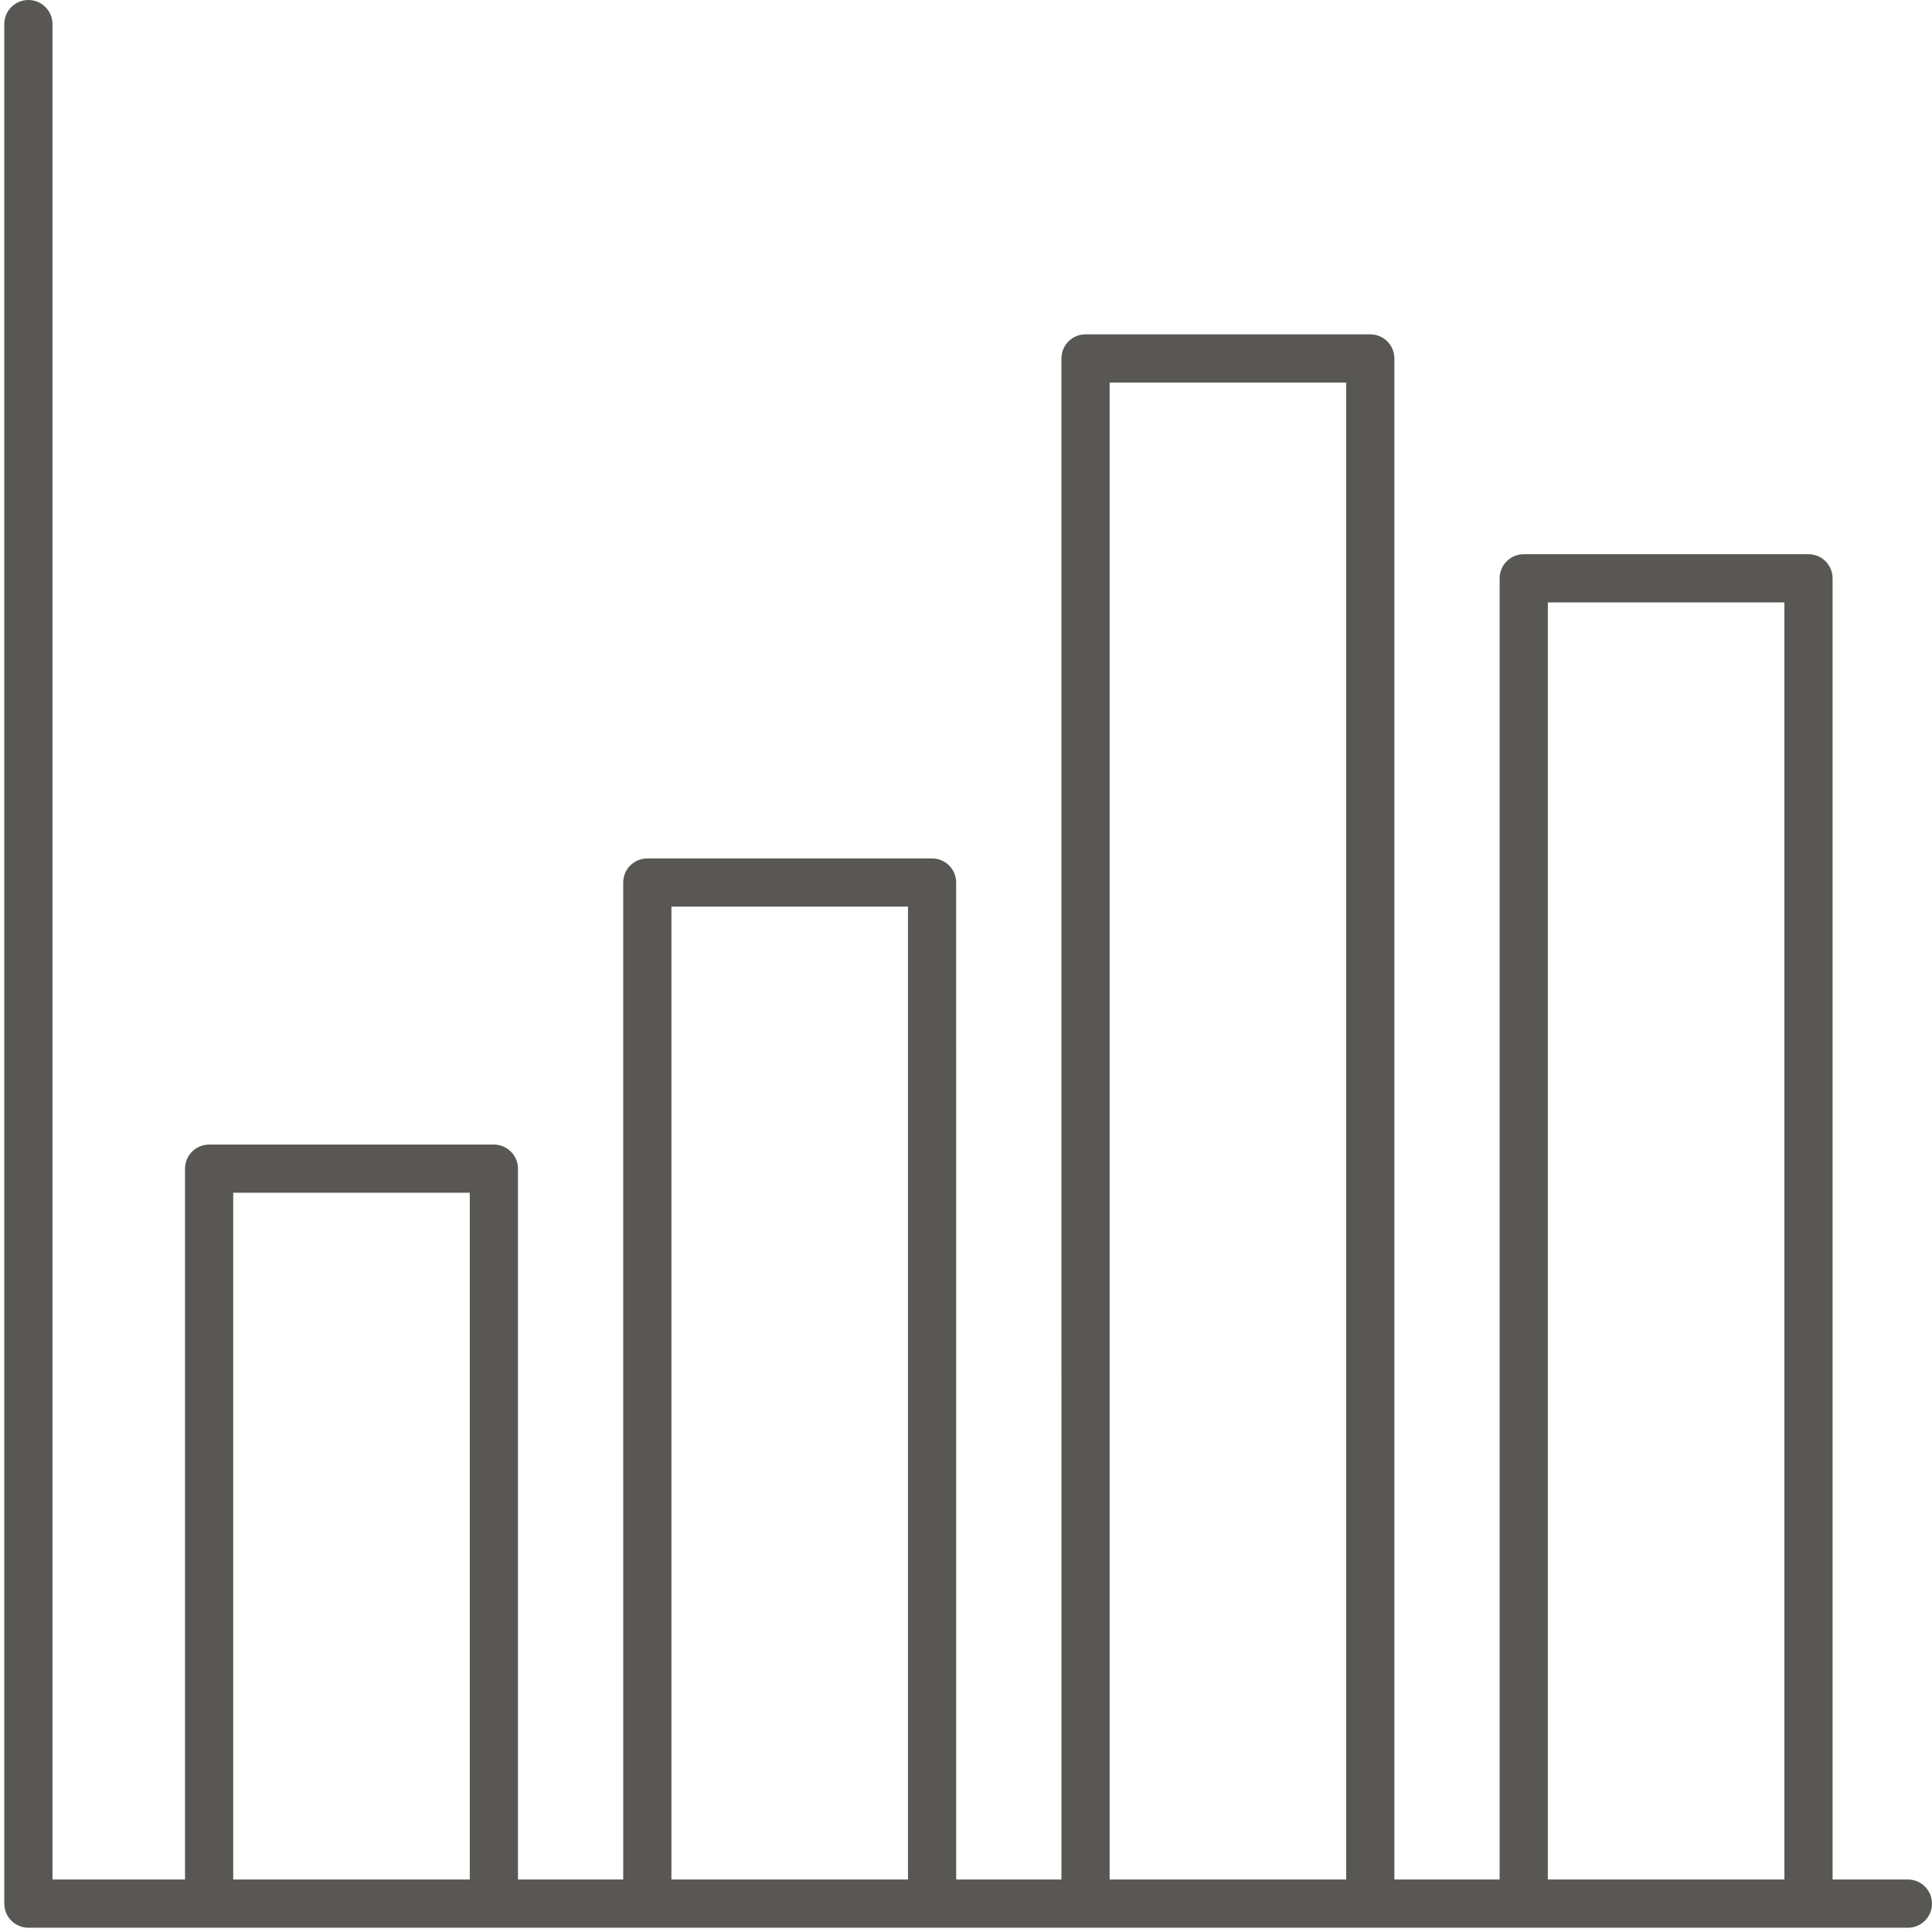
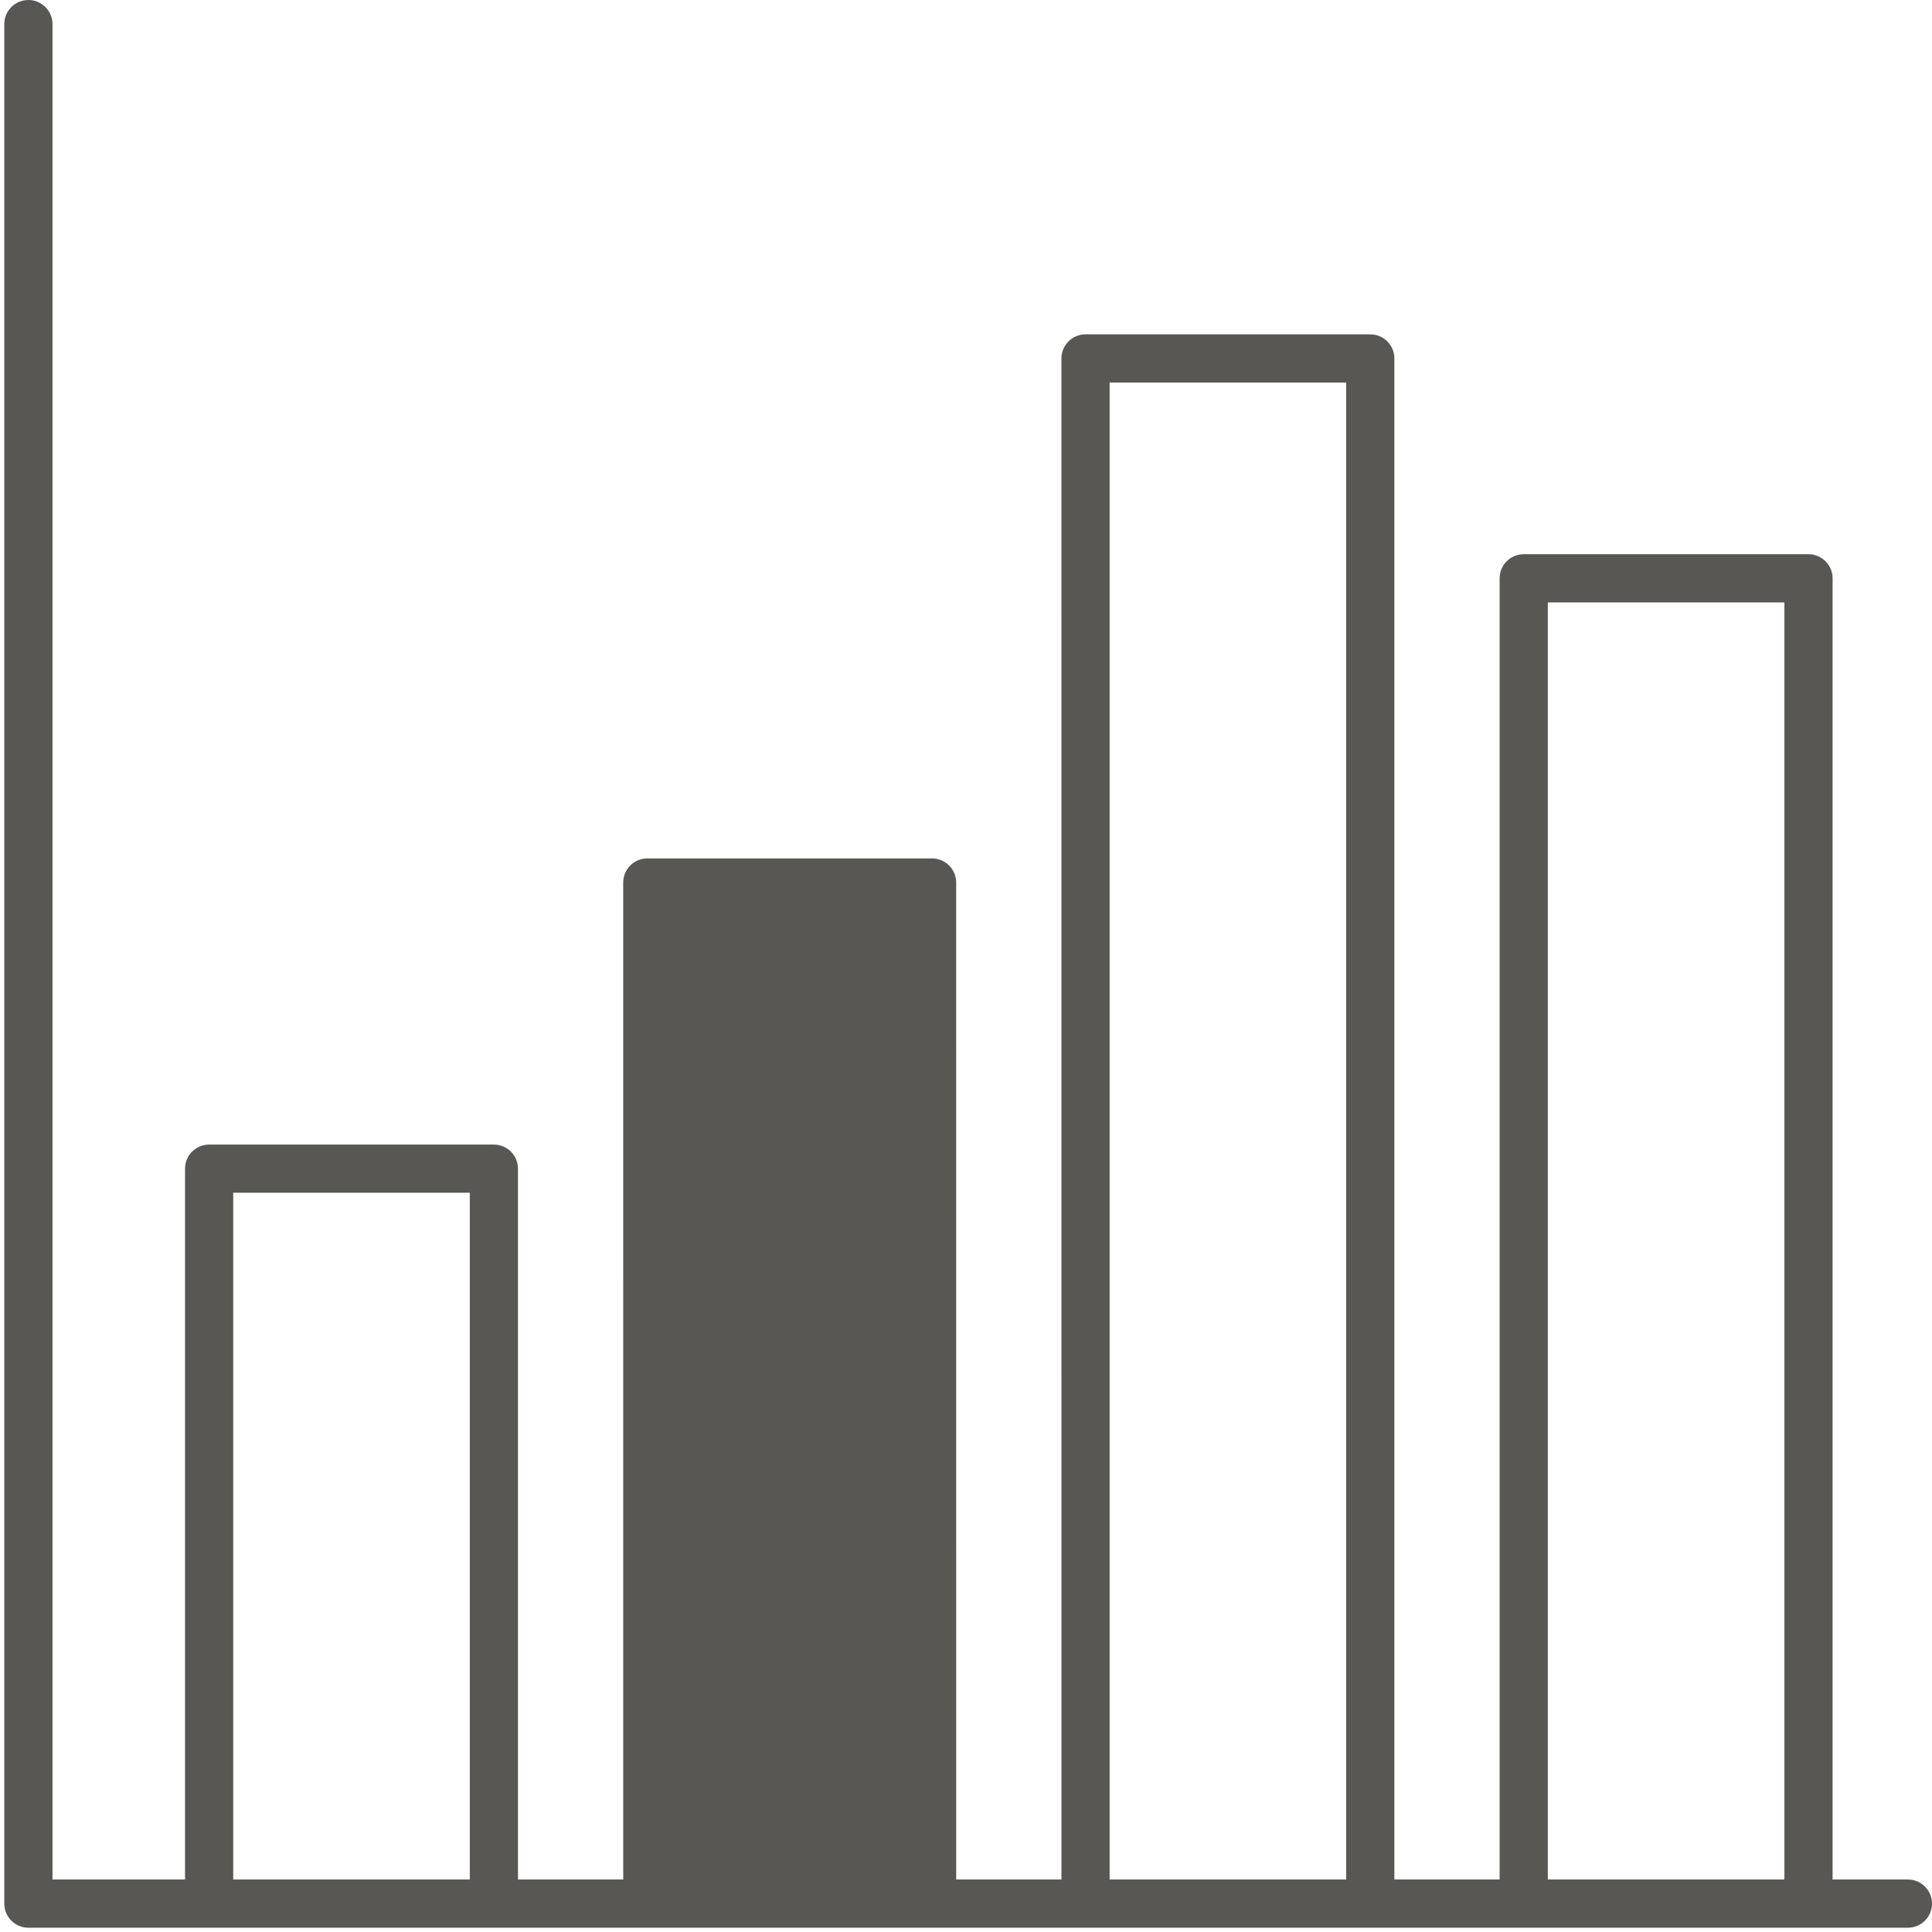
<svg xmlns="http://www.w3.org/2000/svg" width="449" height="449" viewBox="0 0 449 449" fill="none">
-   <path d="M443.4 436.8H425.896V134.4C425.896 131.306 423.388 128.799 420.294 128.799L354.118 128.802C351.025 128.802 348.517 131.306 348.517 134.404V436.804H324.056V83.304C324.056 80.21 321.548 77.702 318.454 77.702H252.278C249.184 77.702 246.677 80.206 246.677 83.304L246.681 436.804H222.22L222.216 205.104C222.216 202.01 219.708 199.502 216.614 199.502H150.438C147.344 199.502 144.836 202.006 144.836 205.104L144.84 436.804H120.379V271.604C120.379 268.51 117.872 266.002 114.778 266.002H48.602C45.508 266.002 43 268.506 43 271.604V436.804H12.199V5.604C12.199 2.51 9.691 0.002 6.598 0.002C3.504 0.002 0.996 2.506 0.996 5.604V442.404C0.996 445.498 3.504 448.006 6.598 448.006H443.398C446.491 448.006 448.999 445.502 448.999 442.404C448.999 439.306 446.491 436.802 443.398 436.802L443.4 436.8ZM359.72 140H414.697V436.8H359.72V140ZM257.88 88.898H312.857V436.798H257.88V88.898ZM156.04 210.698H211.017V436.798H156.04V210.698ZM54.2 277.198H109.177V436.798H54.2V277.198Z" fill="#595754" />
+   <path d="M443.4 436.8H425.896V134.4C425.896 131.306 423.388 128.799 420.294 128.799L354.118 128.802C351.025 128.802 348.517 131.306 348.517 134.404V436.804H324.056V83.304C324.056 80.21 321.548 77.702 318.454 77.702H252.278C249.184 77.702 246.677 80.206 246.677 83.304L246.681 436.804H222.22L222.216 205.104C222.216 202.01 219.708 199.502 216.614 199.502H150.438C147.344 199.502 144.836 202.006 144.836 205.104L144.84 436.804H120.379V271.604C120.379 268.51 117.872 266.002 114.778 266.002H48.602C45.508 266.002 43 268.506 43 271.604V436.804H12.199V5.604C12.199 2.51 9.691 0.002 6.598 0.002C3.504 0.002 0.996 2.506 0.996 5.604V442.404C0.996 445.498 3.504 448.006 6.598 448.006H443.398C446.491 448.006 448.999 445.502 448.999 442.404C448.999 439.306 446.491 436.802 443.398 436.802L443.4 436.8ZM359.72 140H414.697V436.8H359.72V140ZM257.88 88.898H312.857V436.798H257.88V88.898ZM156.04 210.698H211.017H156.04V210.698ZM54.2 277.198H109.177V436.798H54.2V277.198Z" fill="#595754" />
</svg>